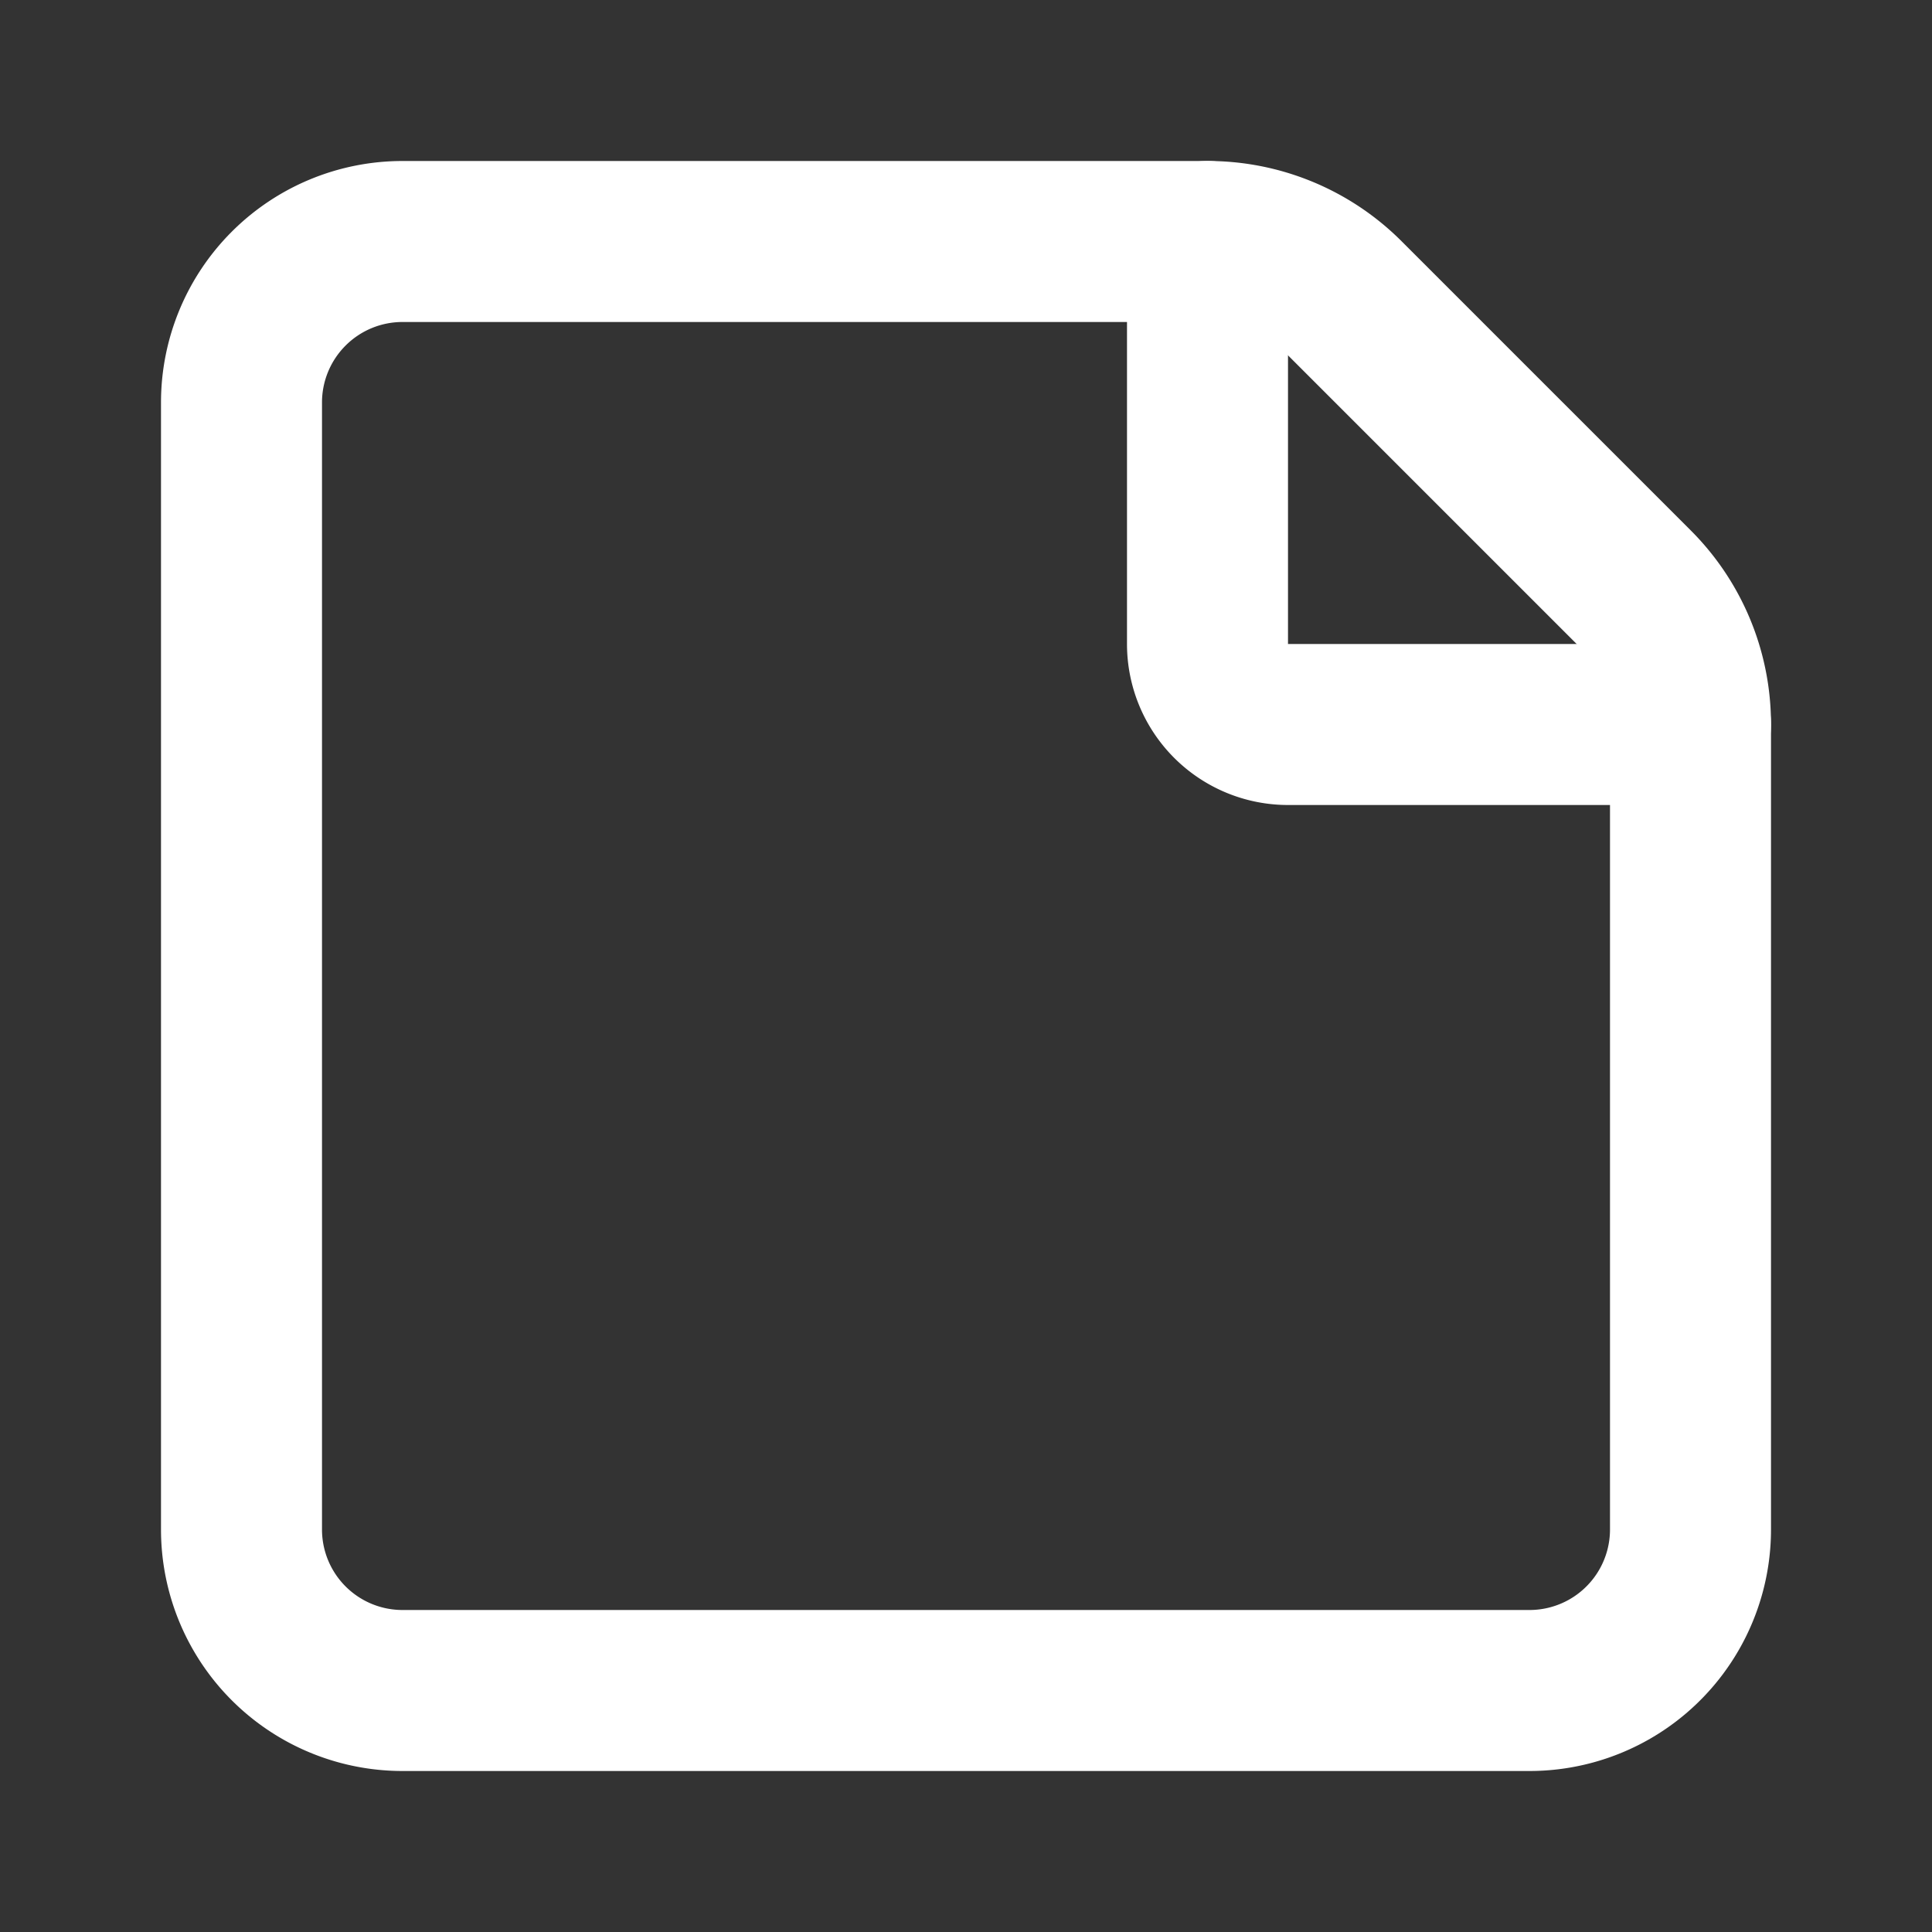
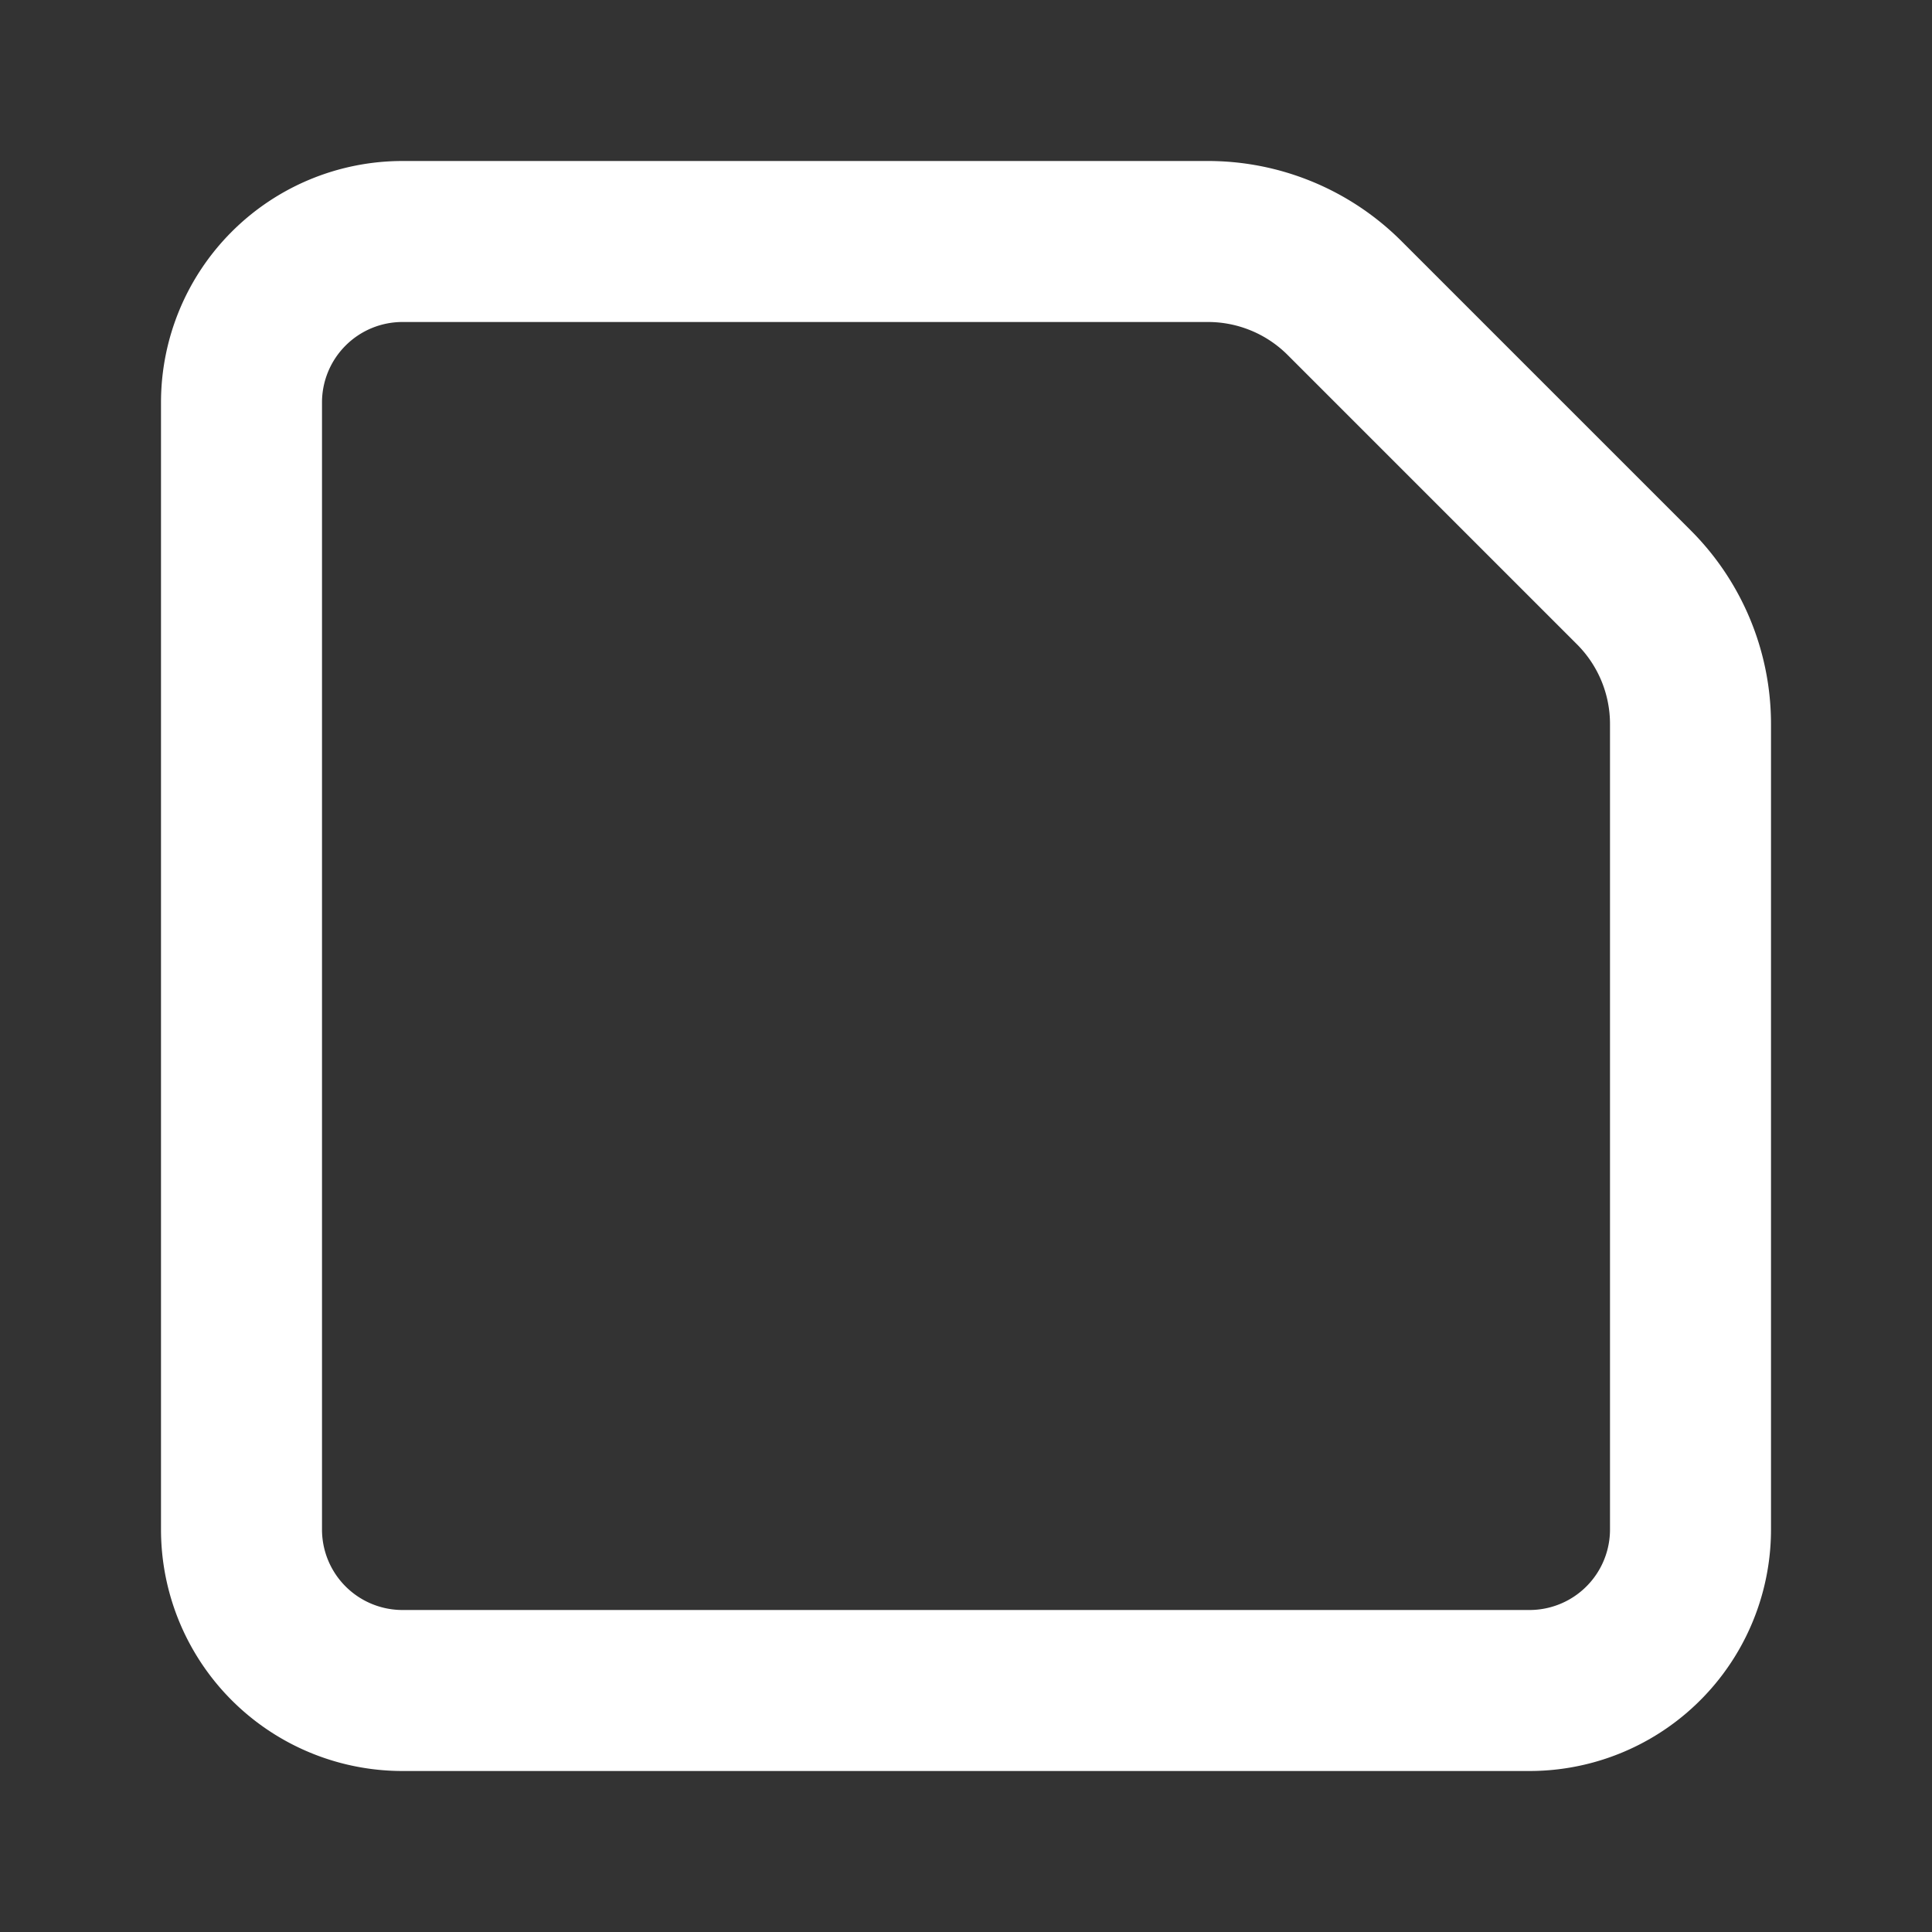
<svg xmlns="http://www.w3.org/2000/svg" width="24" height="24" viewBox="0 0 24 24" fill="none" stroke="#ffffff" stroke-width="2" stroke-linecap="round" stroke-linejoin="round" class="lucide lucide-sticky-note-icon lucide-sticky-note">
  <rect x="0" y="0" width="24" height="24" fill="#333333" stroke="none" />
  <path d="M21 9a2.4 2.4 0 0 0-.706-1.706l-3.588-3.588A2.4 2.4 0 0 0 15 3H5a2 2 0 0 0-2 2v14a2 2 0 0 0 2 2h14a2 2 0 0 0 2-2z" />
-   <path d="M15 3v5a1 1 0 0 0 1 1h5" />
</svg>